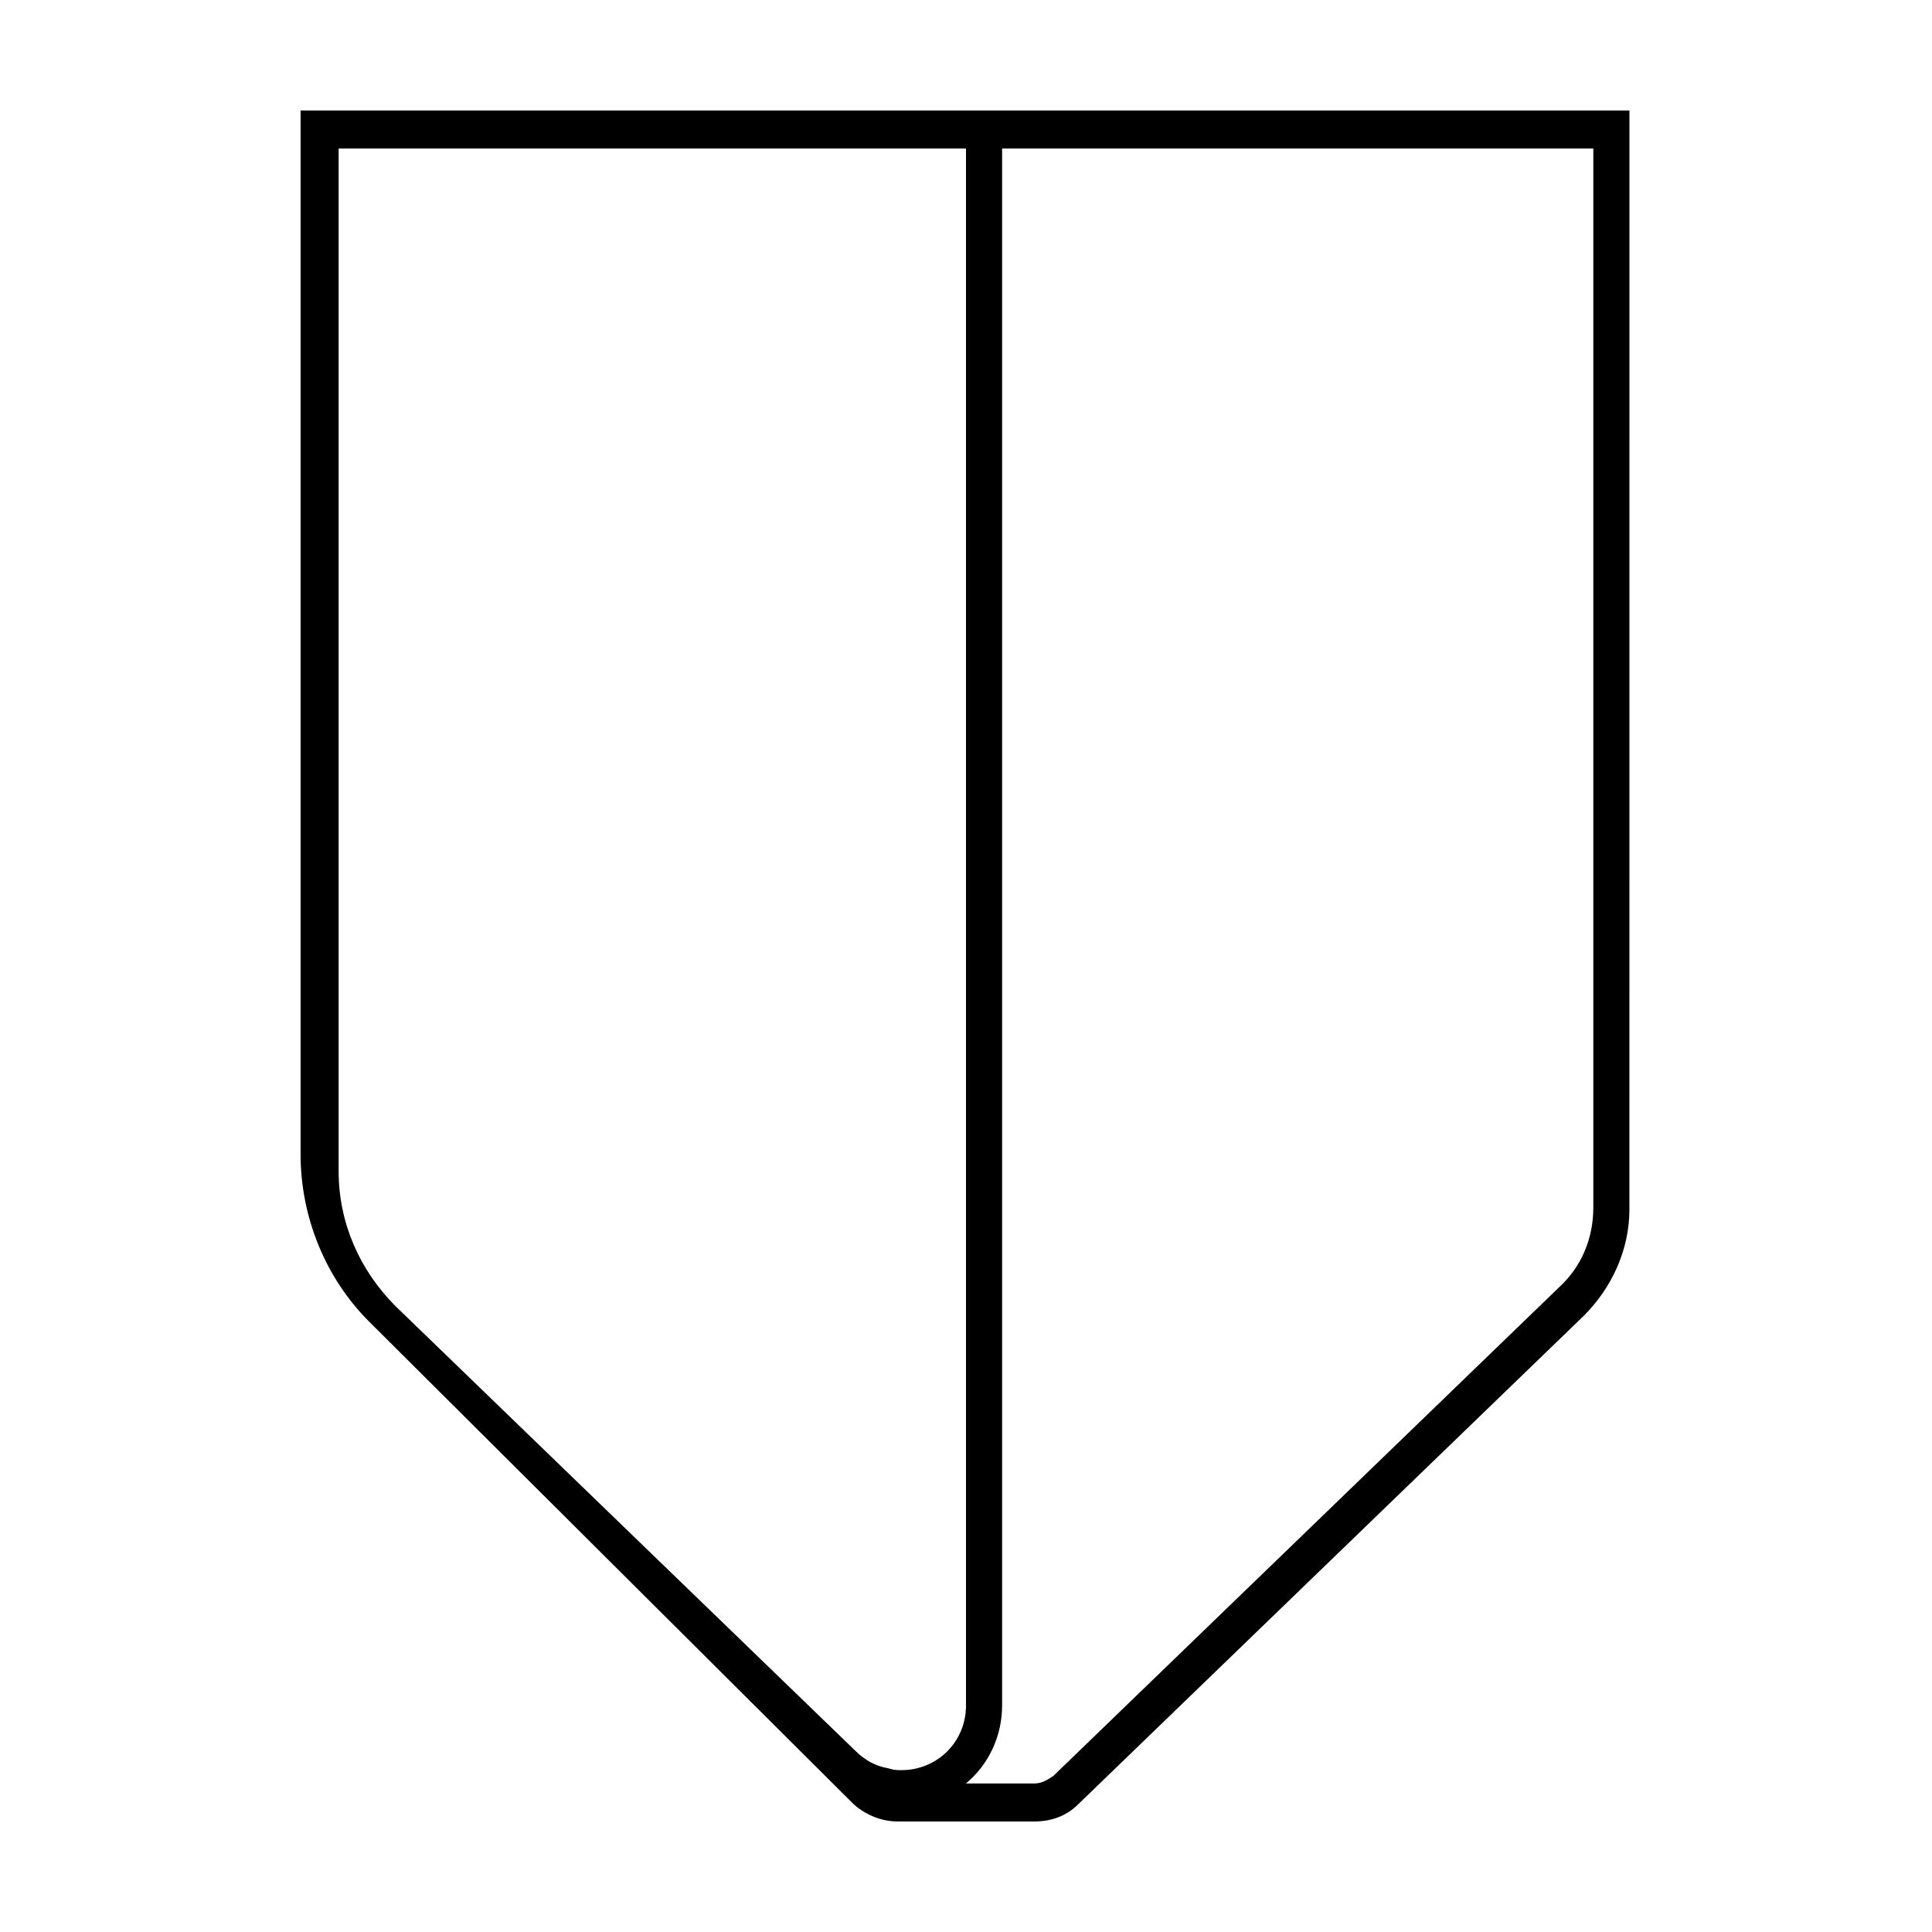
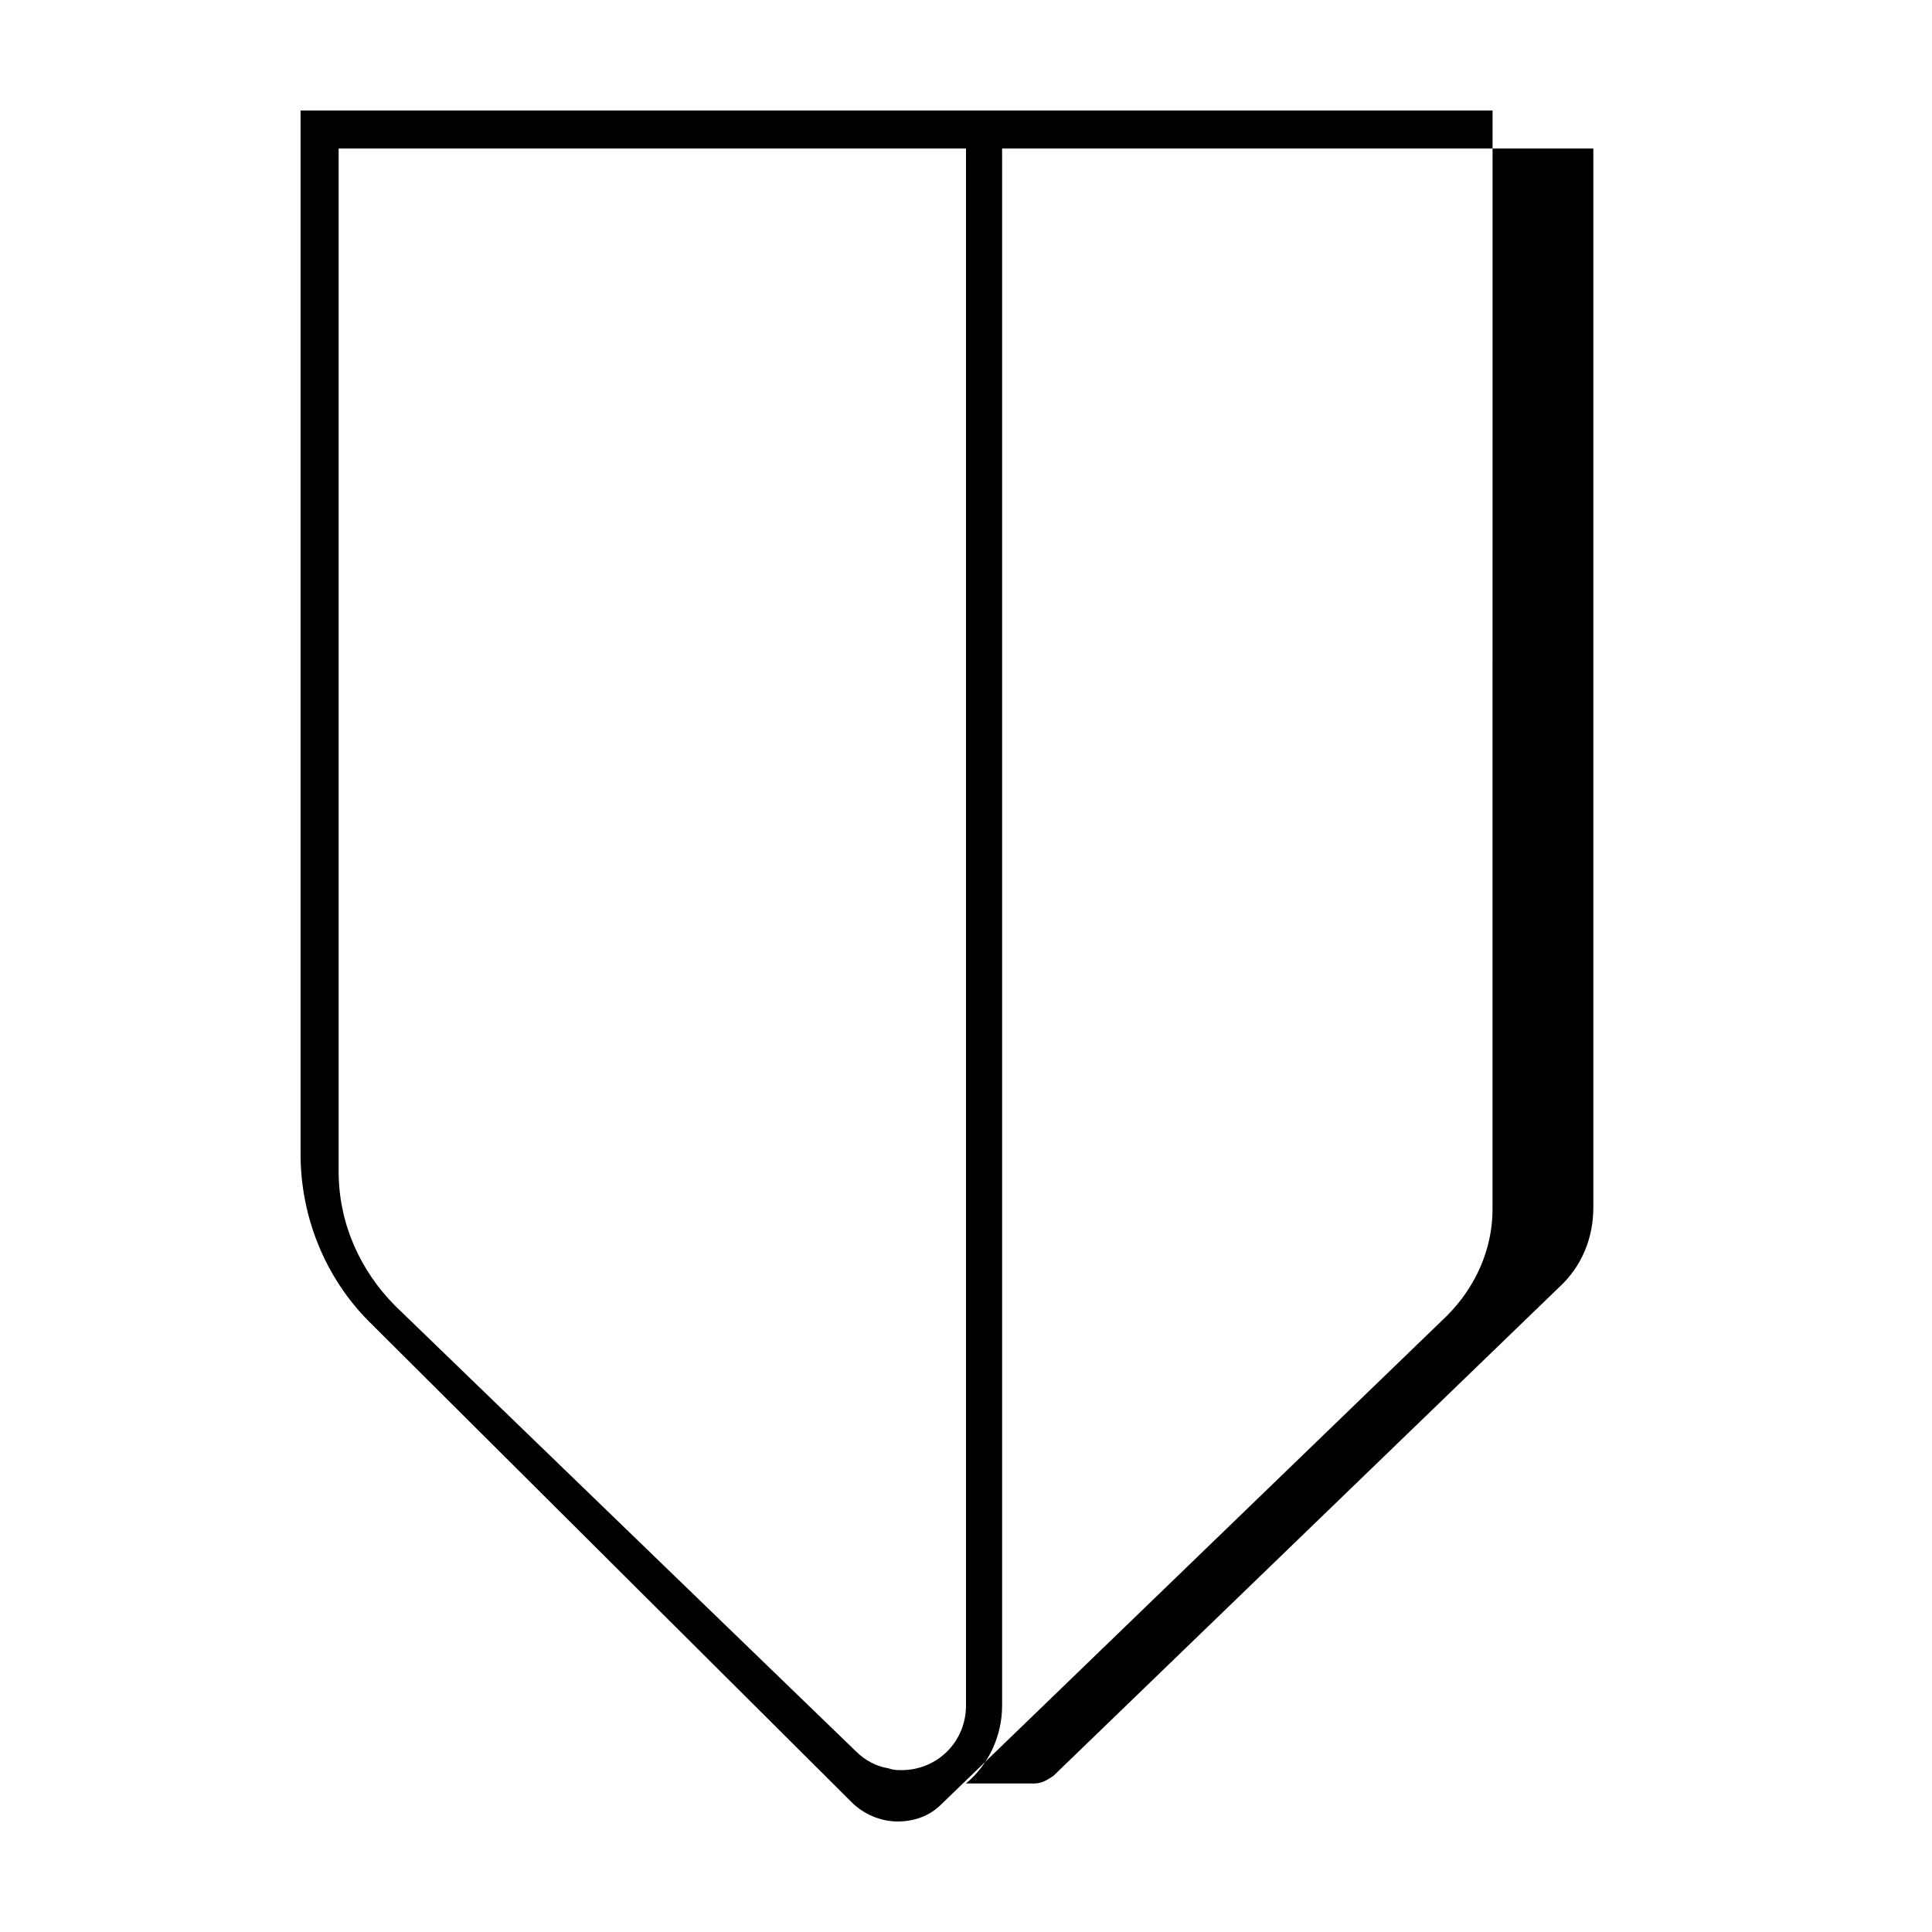
<svg xmlns="http://www.w3.org/2000/svg" fill="#000000" width="800px" height="800px" version="1.1" viewBox="144 144 512 512">
-   <path d="m566.25 183.36v280.62c0 8.062-3.023 15.617-9.07 21.16l-134.01 129.48c-1.512 1.008-3.023 2.016-5.039 2.016h-18.137c6.047-5.039 9.574-12.594 9.574-20.656v-412.62h156.68m10.078-10.074h-352.67v276.59c0 16.625 6.551 32.746 18.137 44.336l127.97 127.46c3.023 3.023 7.559 5.039 12.09 5.039h36.273c4.535 0 8.566-1.512 11.586-4.535l134.01-129.48c7.559-7.559 12.09-17.633 12.09-28.215l0.008-291.2zm-193.46 439.82c-1.008 0-2.016 0-3.527-0.504-3.023-0.504-6.047-2.016-8.566-4.535l-121.92-117.89c-9.574-9.574-15.113-22.168-15.113-35.77v-271.05h166.26v412.62c0 9.574-7.559 17.129-17.133 17.129z" />
+   <path d="m566.25 183.36v280.62c0 8.062-3.023 15.617-9.07 21.16l-134.01 129.48c-1.512 1.008-3.023 2.016-5.039 2.016h-18.137c6.047-5.039 9.574-12.594 9.574-20.656v-412.62h156.68m10.078-10.074h-352.67v276.59c0 16.625 6.551 32.746 18.137 44.336l127.97 127.46c3.023 3.023 7.559 5.039 12.09 5.039c4.535 0 8.566-1.512 11.586-4.535l134.01-129.48c7.559-7.559 12.09-17.633 12.09-28.215l0.008-291.2zm-193.46 439.82c-1.008 0-2.016 0-3.527-0.504-3.023-0.504-6.047-2.016-8.566-4.535l-121.92-117.89c-9.574-9.574-15.113-22.168-15.113-35.77v-271.05h166.26v412.62c0 9.574-7.559 17.129-17.133 17.129z" />
</svg>